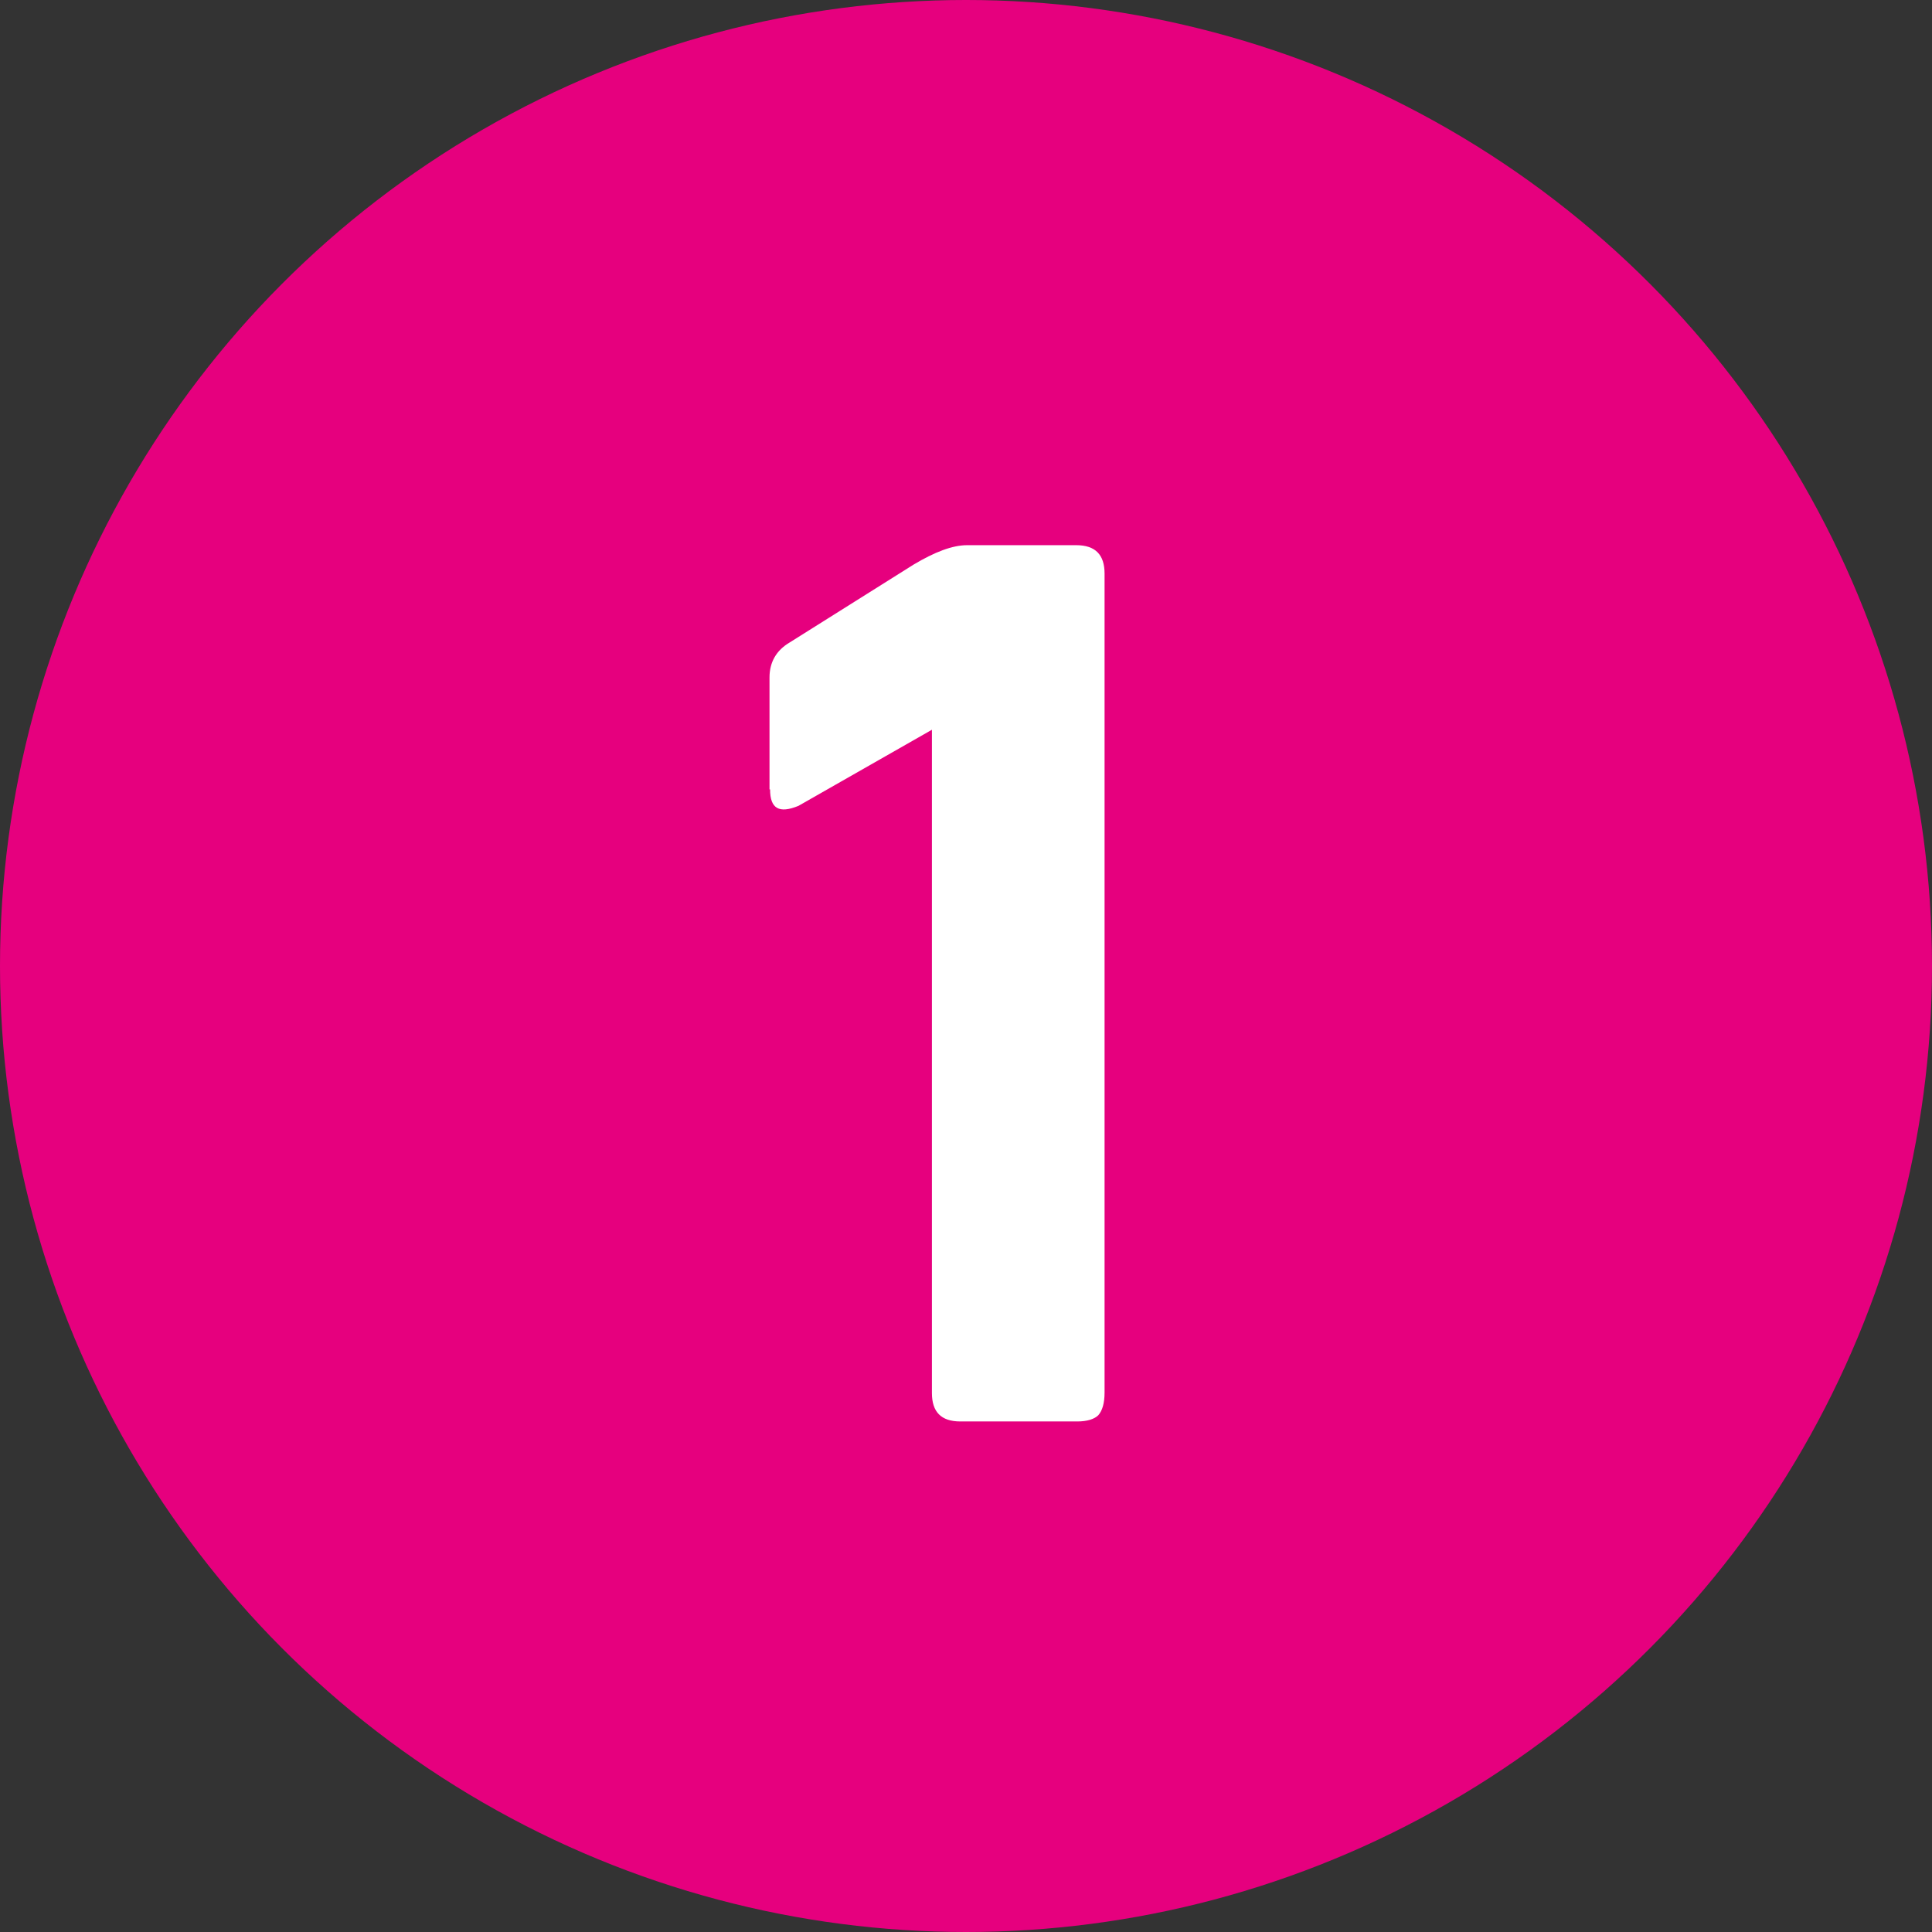
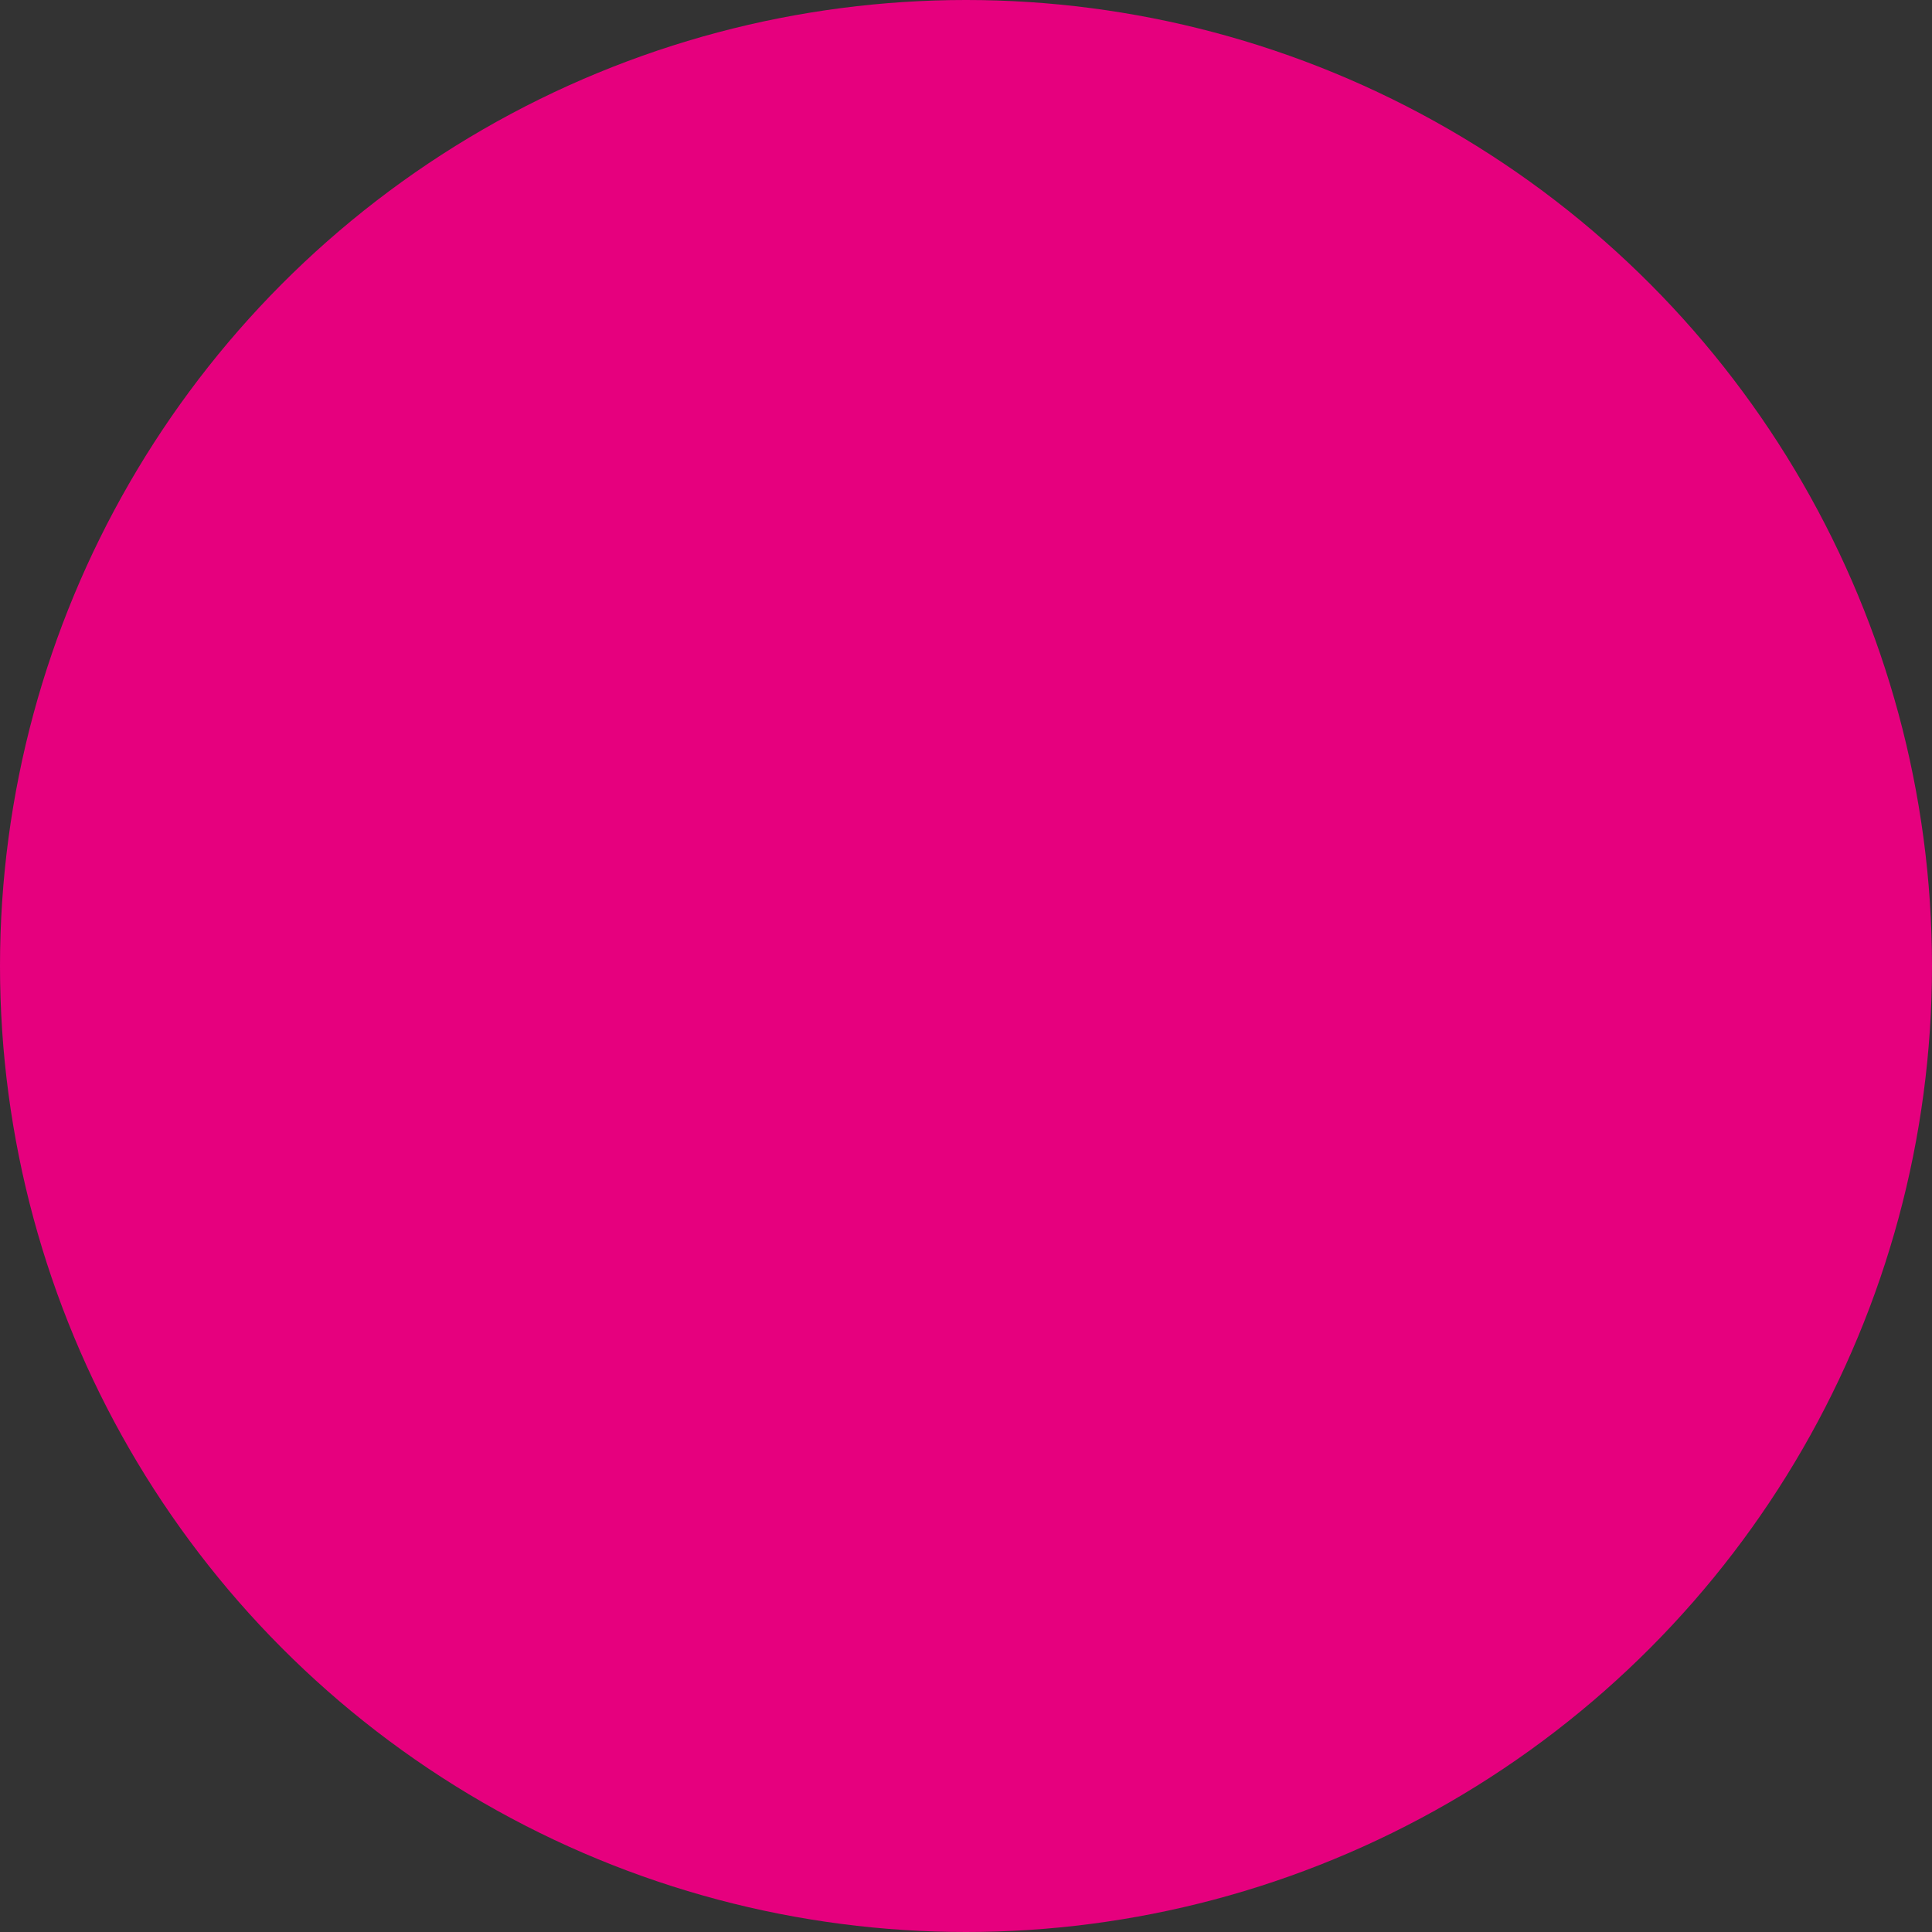
<svg xmlns="http://www.w3.org/2000/svg" id="Livello_2" viewBox="0 0 34.02 34.02">
  <rect x="0" y="0" width="34.02" height="34.02" fill="#333333" stroke="none" />
  <defs>
    <style>.cls-1{fill:#e6007e;}.cls-2{fill:#fff;}</style>
  </defs>
  <g id="Page1">
    <g>
      <circle class="cls-1" cx="17.01" cy="17.01" r="17.01" />
-       <path class="cls-2" d="M13.55,13.9v-1.97c0-.27,.12-.48,.36-.62l2.18-1.37c.37-.22,.68-.34,.94-.34h1.92c.34,0,.5,.17,.5,.5v14.42c0,.19-.04,.32-.11,.4-.07,.07-.2,.11-.37,.11h-2.06c-.34,0-.5-.17-.5-.5V12.85l-2.35,1.34c-.34,.14-.5,.05-.5-.29Z" />
    </g>
  </g>
</svg>